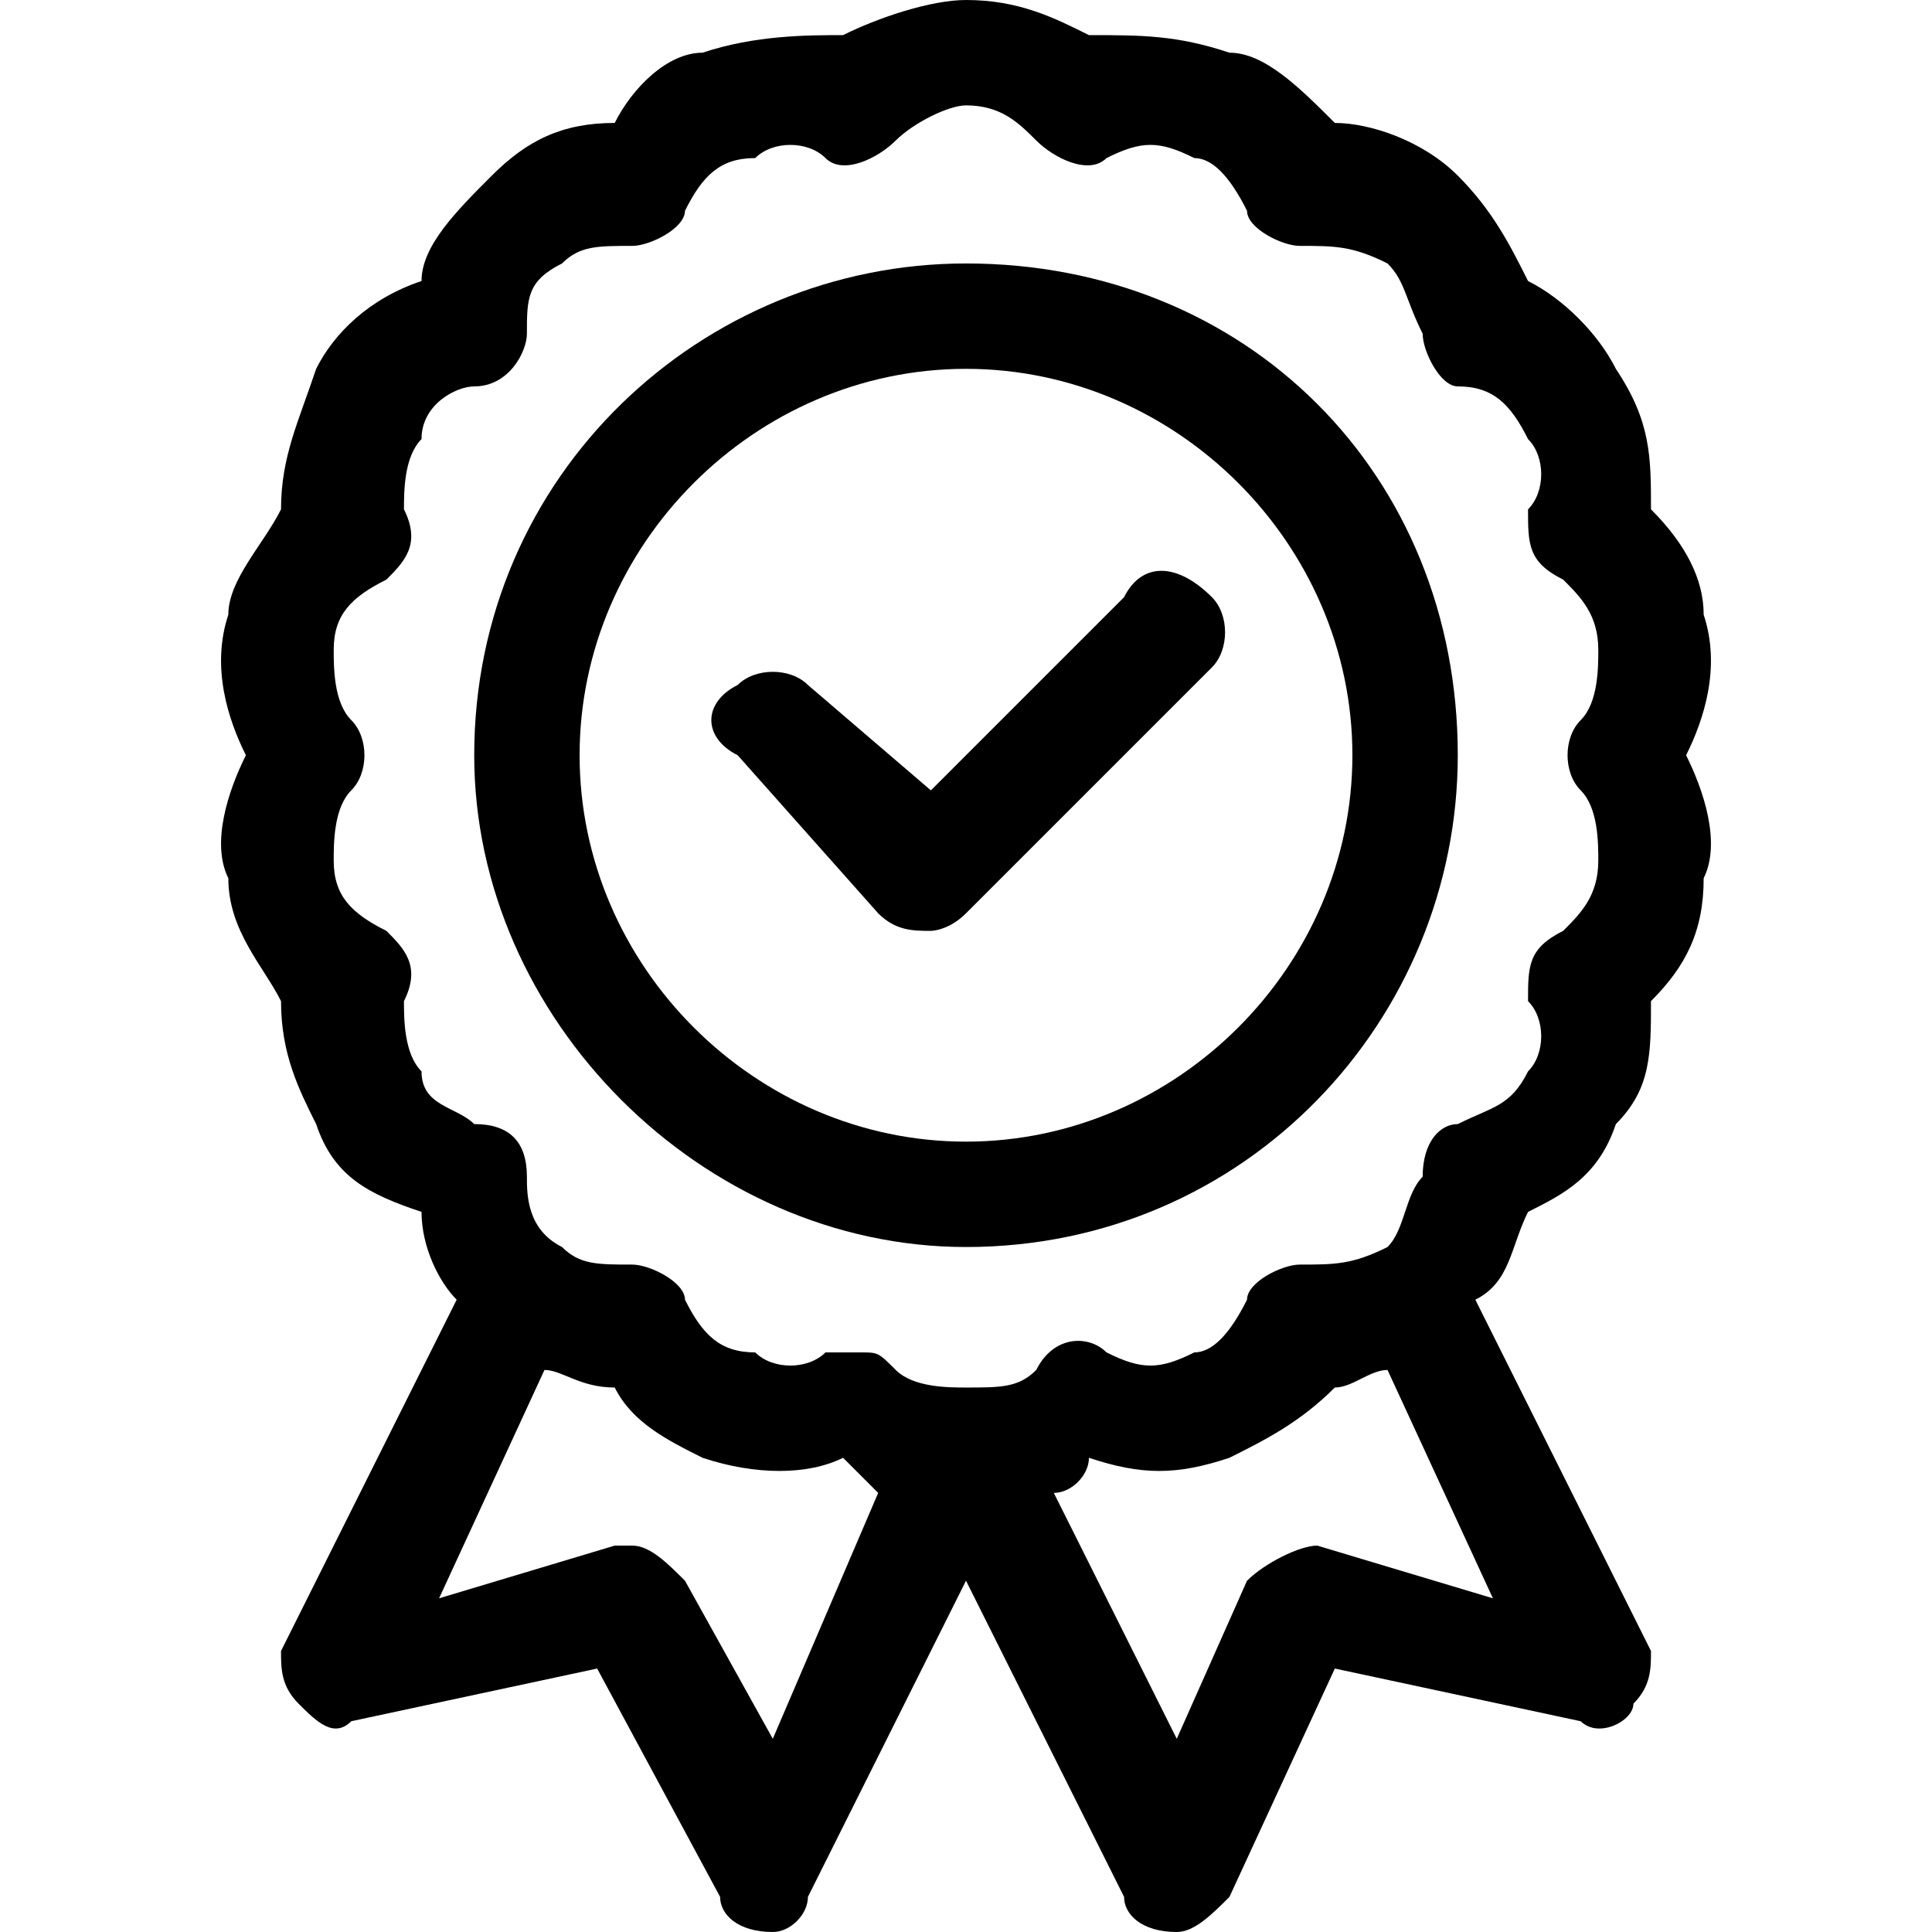
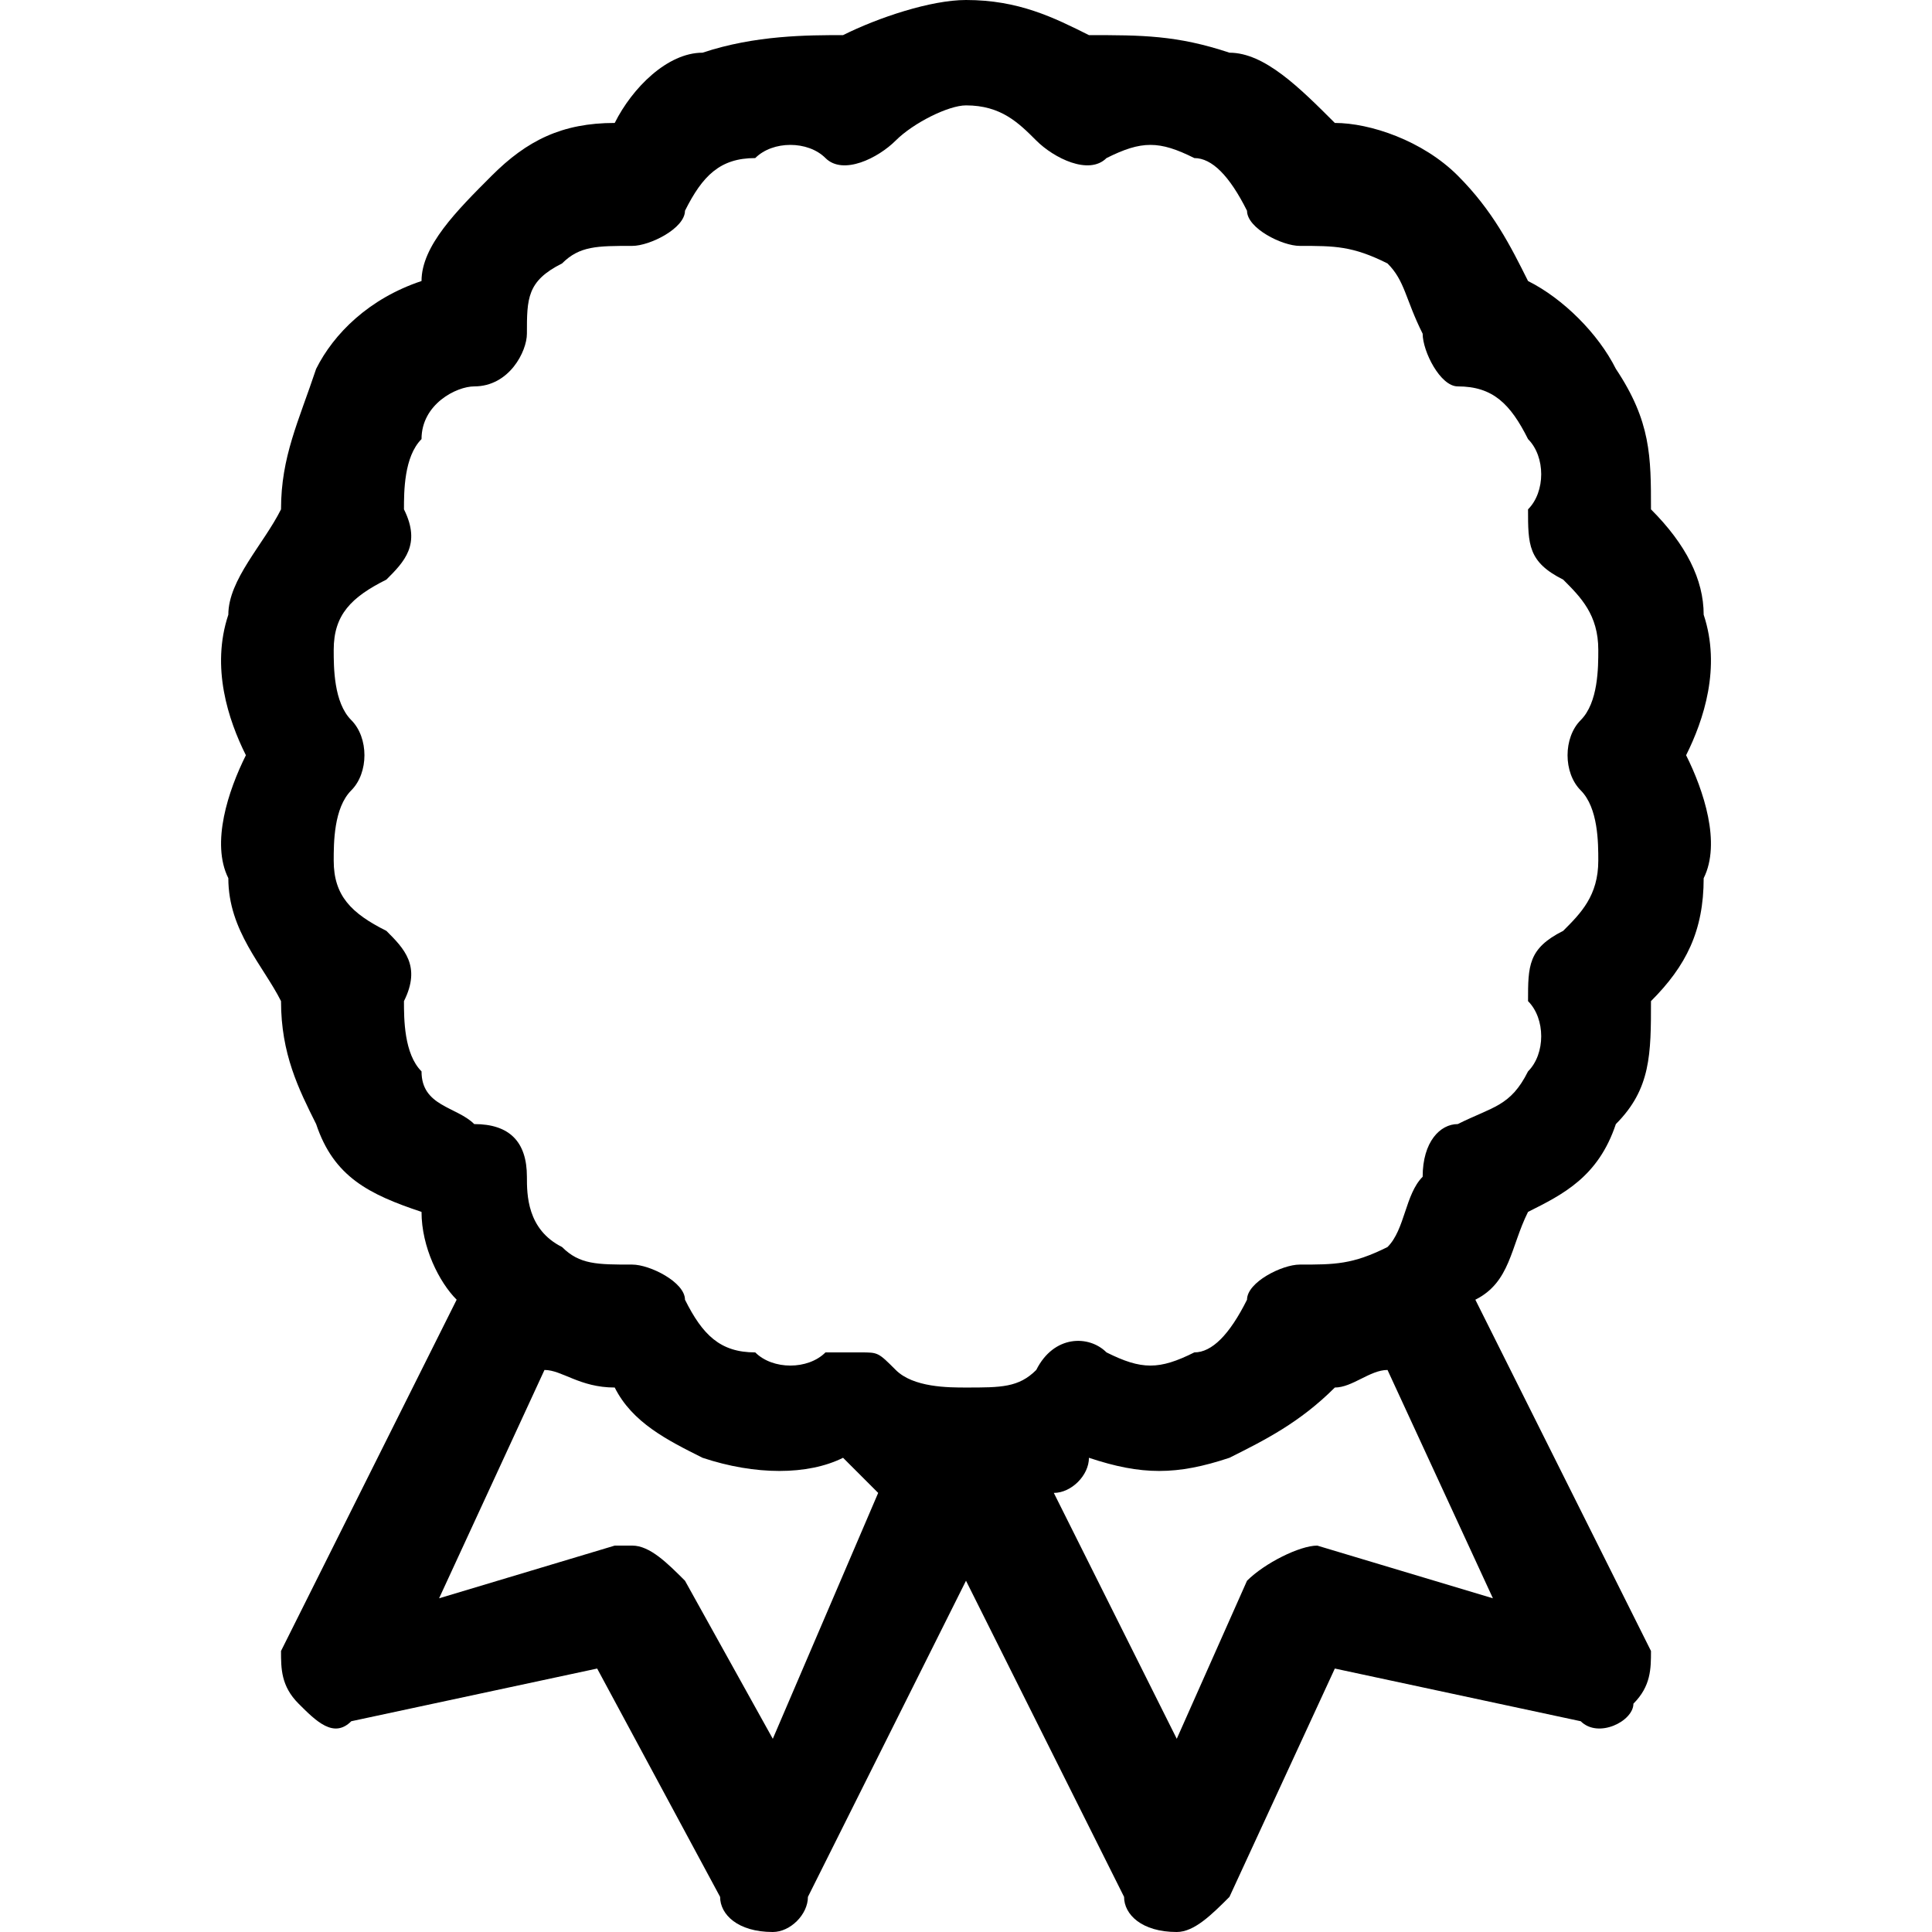
<svg xmlns="http://www.w3.org/2000/svg" width="100" height="100" viewBox="0 0 110 110" fill="none">
  <path d="M97 50C98 48 97 45 96 43 97 41 98 38 97 35 97 33 96 31 94 29 94 26 94 24 92 21 91 19 89 17 87 16 86 14 85 12 83 10 81 8 78 7 76 7 74 5 72 3 70 3 67 2 65 2 62 2 60 1 58 0 55 0 53 0 50 1 48 2 46 2 43 2 40 3 38 3 36 5 35 7 32 7 30 8 28 10 26 12 24 14 24 16 21 17 19 19 18 21 17 24 16 26 16 29 15 31 13 33 13 35 12 38 13 41 14 43 13 45 12 48 13 50 13 53 15 55 16 57 16 60 17 62 18 64 19 67 21 68 24 69 24 71 25 73 26 74L16 94C16 95 16 96 17 97 18 98 19 99 20 98L34 95 41 108C41 109 42 110 44 110H44C45 110 46 109 46 108L55 90 64 108C64 109 65 110 67 110H67C68 110 69 109 70 108L76 95 90 98C91 99 93 98 93 97 94 96 94 95 94 94L84 74C86 73 86 71 87 69 89 68 91 67 92 64 94 62 94 60 94 57 96 55 97 53 97 50V50ZM90 45C91 46 91 48 91 49 91 51 90 52 89 53 87 54 87 55 87 57 88 58 88 60 87 61 86 63 85 63 83 64 82 64 81 65 81 67 80 68 80 70 79 71 77 72 76 72 74 72 73 72 71 73 71 74 70 76 69 77 68 77 66 78 65 78 63 77 62 76 60 76 59 78 58 79 57 79 55 79 54 79 52 79 51 78 50 77 50 77 49 77 48 77 48 77 47 77 46 78 44 78 43 77 41 77 40 76 39 74 39 73 37 72 36 72 34 72 33 72 32 71 30 70 30 68 30 67 30 65 29 64 27 64 26 63 24 63 24 61 23 60 23 58 23 57 24 55 23 54 22 53 20 52 19 51 19 49 19 48 19 46 20 45 21 44 21 42 20 41 19 40 19 38 19 37 19 35 20 34 22 33 23 32 24 31 23 29 23 28 23 26 24 25 24 23 26 22 27 22 29 22 30 20 30 19 30 17 30 16 32 15 33 14 34 14 36 14 37 14 39 13 39 12 40 10 41 9 43 9 44 8 46 8 47 9 48 10 50 9 51 8 52 7 54 6 55 6 57 6 58 7 59 8 60 9 62 10 63 9 65 8 66 8 68 9 69 9 70 10 71 12 71 13 73 14 74 14 76 14 77 14 79 15 80 16 80 17 81 19 81 20 82 22 83 22 85 22 86 23 87 25 88 26 88 28 87 29 87 31 87 32 89 33 90 34 91 35 91 37 91 38 91 40 90 41 89 42 89 44 90 45ZM75 88C74 88 72 89 71 90L67 99 60 85C61 85 62 84 62 83 65 84 67 84 70 83 72 82 74 81 76 79 77 79 78 78 79 78L85 91 75 88ZM39 90C38 89 37 88 36 88 36 88 36 88 35 88L25 91 31 78C32 78 33 79 35 79 36 81 38 82 40 83 43 84 46 84 48 83 49 84 50 85 50 85L44 99 39 90Z" fill="black" />
-   <path d="M55 15C40 15 27 27 27 43 27 58 40 71 55 71 71 71 83 58 83 43 83 27 71 15 55 15V15ZM55 65C43 65 33 55 33 43 33 31 43 21 55 21 67 21 77 31 77 43 77 55 67 65 55 65V65Z" fill="black" />
-   <path d="M50 52C51 53 52 53 53 53 53 53 54 53 55 52L69 38C70 37 70 35 69 34 67 32 65 32 64 34L53 45 46 39C45 38 43 38 42 39 40 40 40 42 42 43L50 52Z" fill="black" />
</svg>